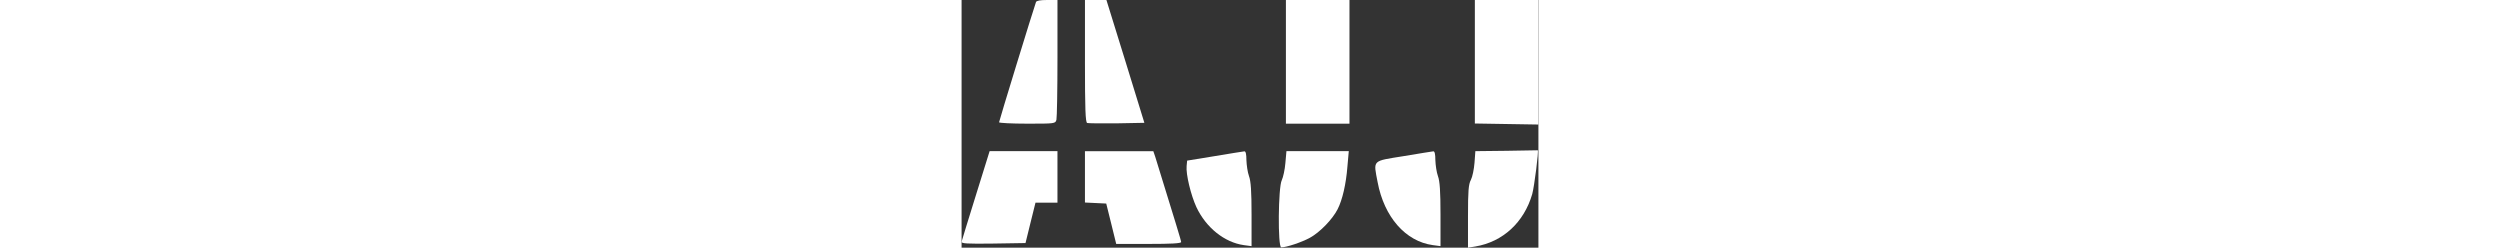
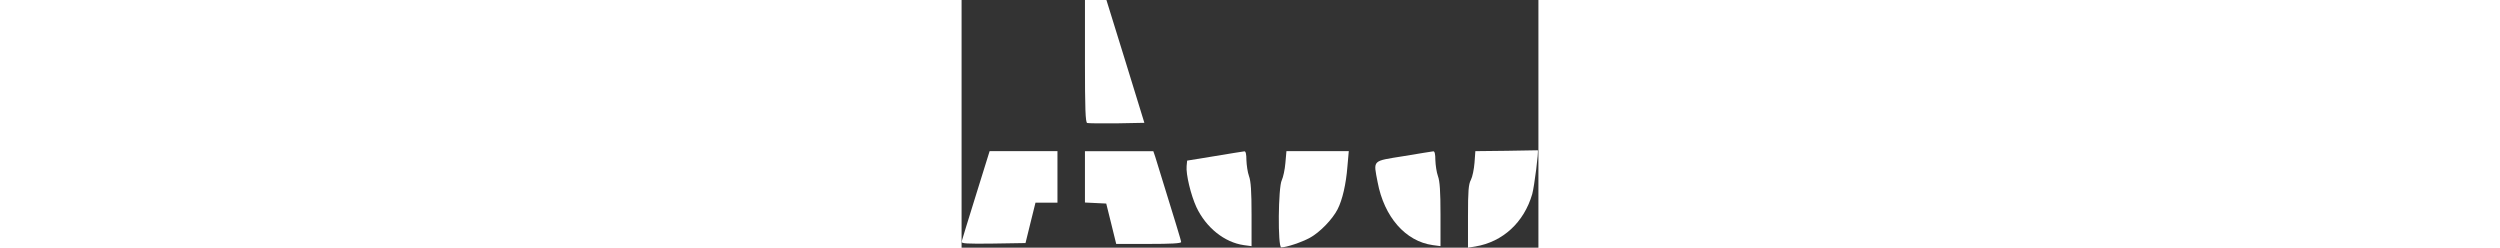
<svg xmlns="http://www.w3.org/2000/svg" version="1.1" id="Layer_1" x="0px" y="0px" viewBox="0 0 403.72 173.36" style="enable-background:new 0 0 403.72 173.36;" xml:space="preserve" height="40">
  <rect x="0" y="0" width="403.72" height="173.36" fill="#333333" stroke="none" />
  <style type="text/css">
	.st0{fill-rule:evenodd;clip-rule:evenodd;}
</style>
  <g>
-     <path class="st0" d="M52.08,1.44c-1.8,4.93-25.85,83.31-25.85,84.15c0,0.48,8.9,0.96,19.72,0.96c19.36,0,19.72,0,20.44-2.77   c0.36-1.44,0.72-20.92,0.72-43.28V0h-7.21C55.08,0,52.44,0.48,52.08,1.44z" style="fill:#fff" />
    <path class="st0" d="M86.34,42.68c0,33.78,0.36,42.92,1.56,43.4c0.84,0.24,10.22,0.36,20.8,0.24l19.23-0.36l-13.22-42.92L101.37,0   h-7.45h-7.57V42.68z" style="fill:#fff" />
-     <polygon class="st0" points="226.99,43.28 226.99,86.56 249.23,86.56 271.48,86.56 271.48,43.28 271.48,0 249.23,0 226.99,0  " style="fill:#fff" />
-     <polygon class="st0" points="359.23,43.28 359.23,86.44 381.48,86.8 403.72,87.16 403.72,43.52 403.72,0 381.48,0 359.23,0  " style="fill:#fff" />
    <path class="st0" d="M381.35,105.55l-21.76,0.24l-0.6,8.17c-0.36,4.45-1.44,9.86-2.52,11.9c-1.68,3.13-2.04,7.69-2.04,25.61v21.88   l5.17-0.84c19.23-3.25,34.02-16.83,39.79-36.67c1.44-5.17,4.69-30.66,3.85-30.66C403.23,105.19,393.26,105.31,381.35,105.55z" style="fill:#fff" />
    <path class="st0" d="M10,136.69c-5.29,16.95-9.74,31.5-9.98,32.46c-0.36,1.32,3.61,1.56,22.12,1.32l22.6-0.36l3.49-14.19   l3.49-14.07h7.69h7.69v-18.03v-18.03H43.3H19.62L10,136.69z" style="fill:#fff" />
    <path class="st0" d="M86.34,123.83v17.91l7.45,0.36l7.45,0.36l3.49,14.07l3.49,14.19h22.72c15.39,0,22.72-0.36,22.72-1.32   c0-1.08-3.37-11.9-18.15-59.75l-1.32-3.85h-23.92H86.34V123.83z" style="fill:#fff" />
    <path class="st0" d="M177.1,109.28l-19.23,3.13l-0.36,3.73c-0.6,5.77,3.01,20.56,6.85,28.85c6.73,14.31,19.6,24.64,33.18,26.57   l5.41,0.72v-22.12c0-16.23-0.48-23.44-1.8-26.93c-0.96-2.64-1.68-7.69-1.8-11.18c0-4.21-0.48-6.25-1.44-6.13   C197.06,106.03,187.68,107.48,177.1,109.28z" style="fill:#fff" />
    <path class="st0" d="M226.63,114.09c-0.36,4.57-1.56,9.98-2.52,12.02c-2.52,4.81-2.89,47.01-0.36,47.01   c3.61,0,14.43-3.61,20.08-6.73c6.85-3.73,15.75-12.86,19.36-19.96c3.37-6.61,5.89-17.55,6.85-29.81l0.96-10.82h-21.88h-21.76   L226.63,114.09z" style="fill:#fff" />
    <path class="st0" d="M309.34,109.28c-22.36,3.61-21.16,2.4-18.15,18.27c4.57,24.28,19.48,41.36,38.59,44l5.41,0.72v-22.12   c0-16.23-0.48-23.44-1.8-26.93c-0.96-2.64-1.68-7.69-1.8-11.18c0-4.21-0.48-6.25-1.44-6.13   C329.3,106.03,319.92,107.48,309.34,109.28z" style="fill:#fff" />
  </g>
</svg>